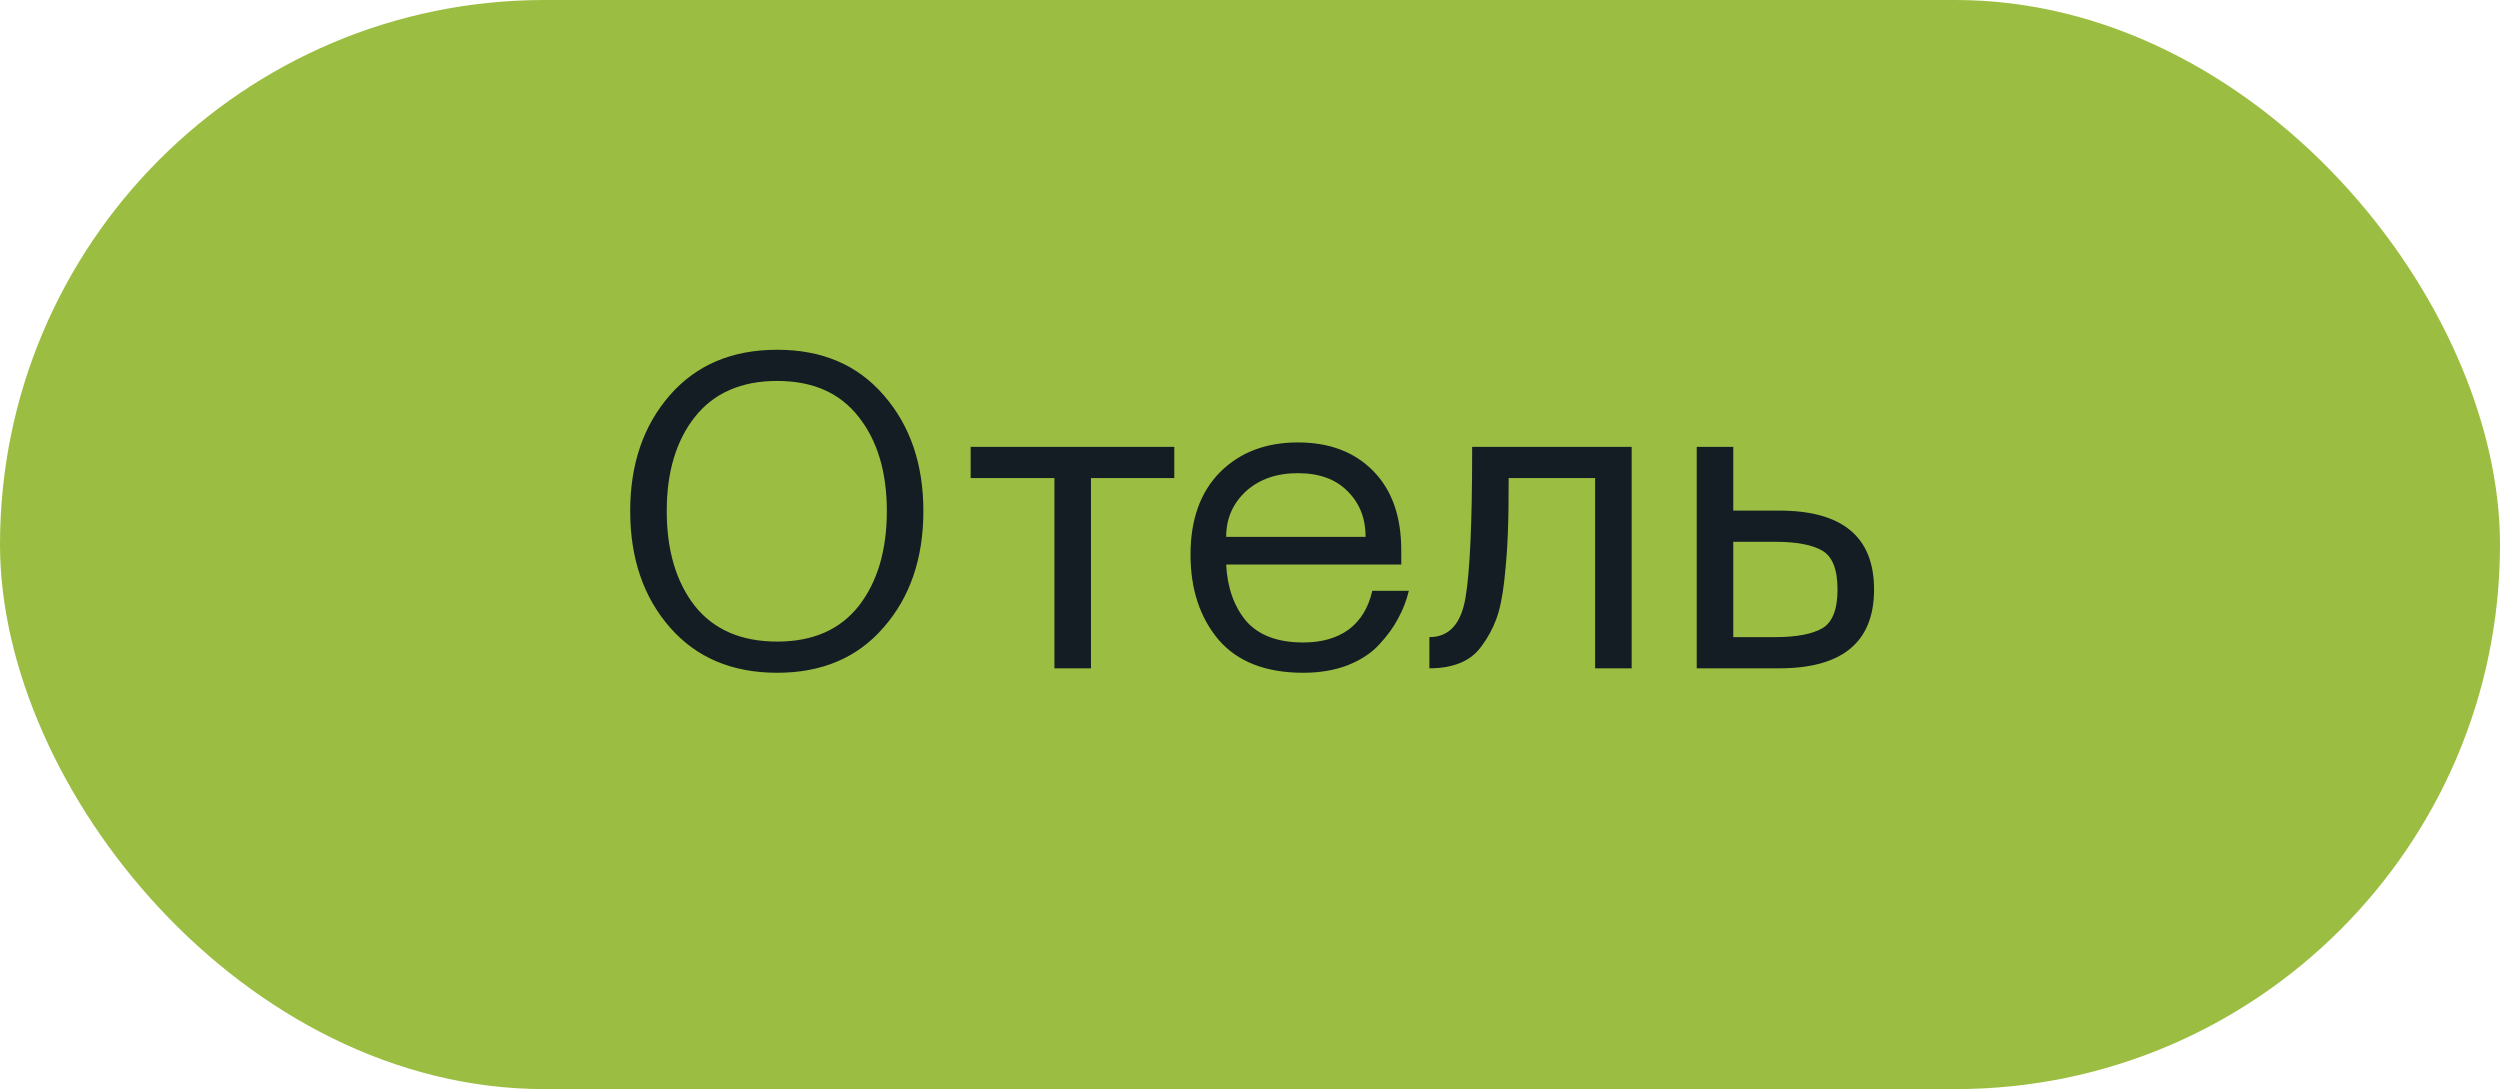
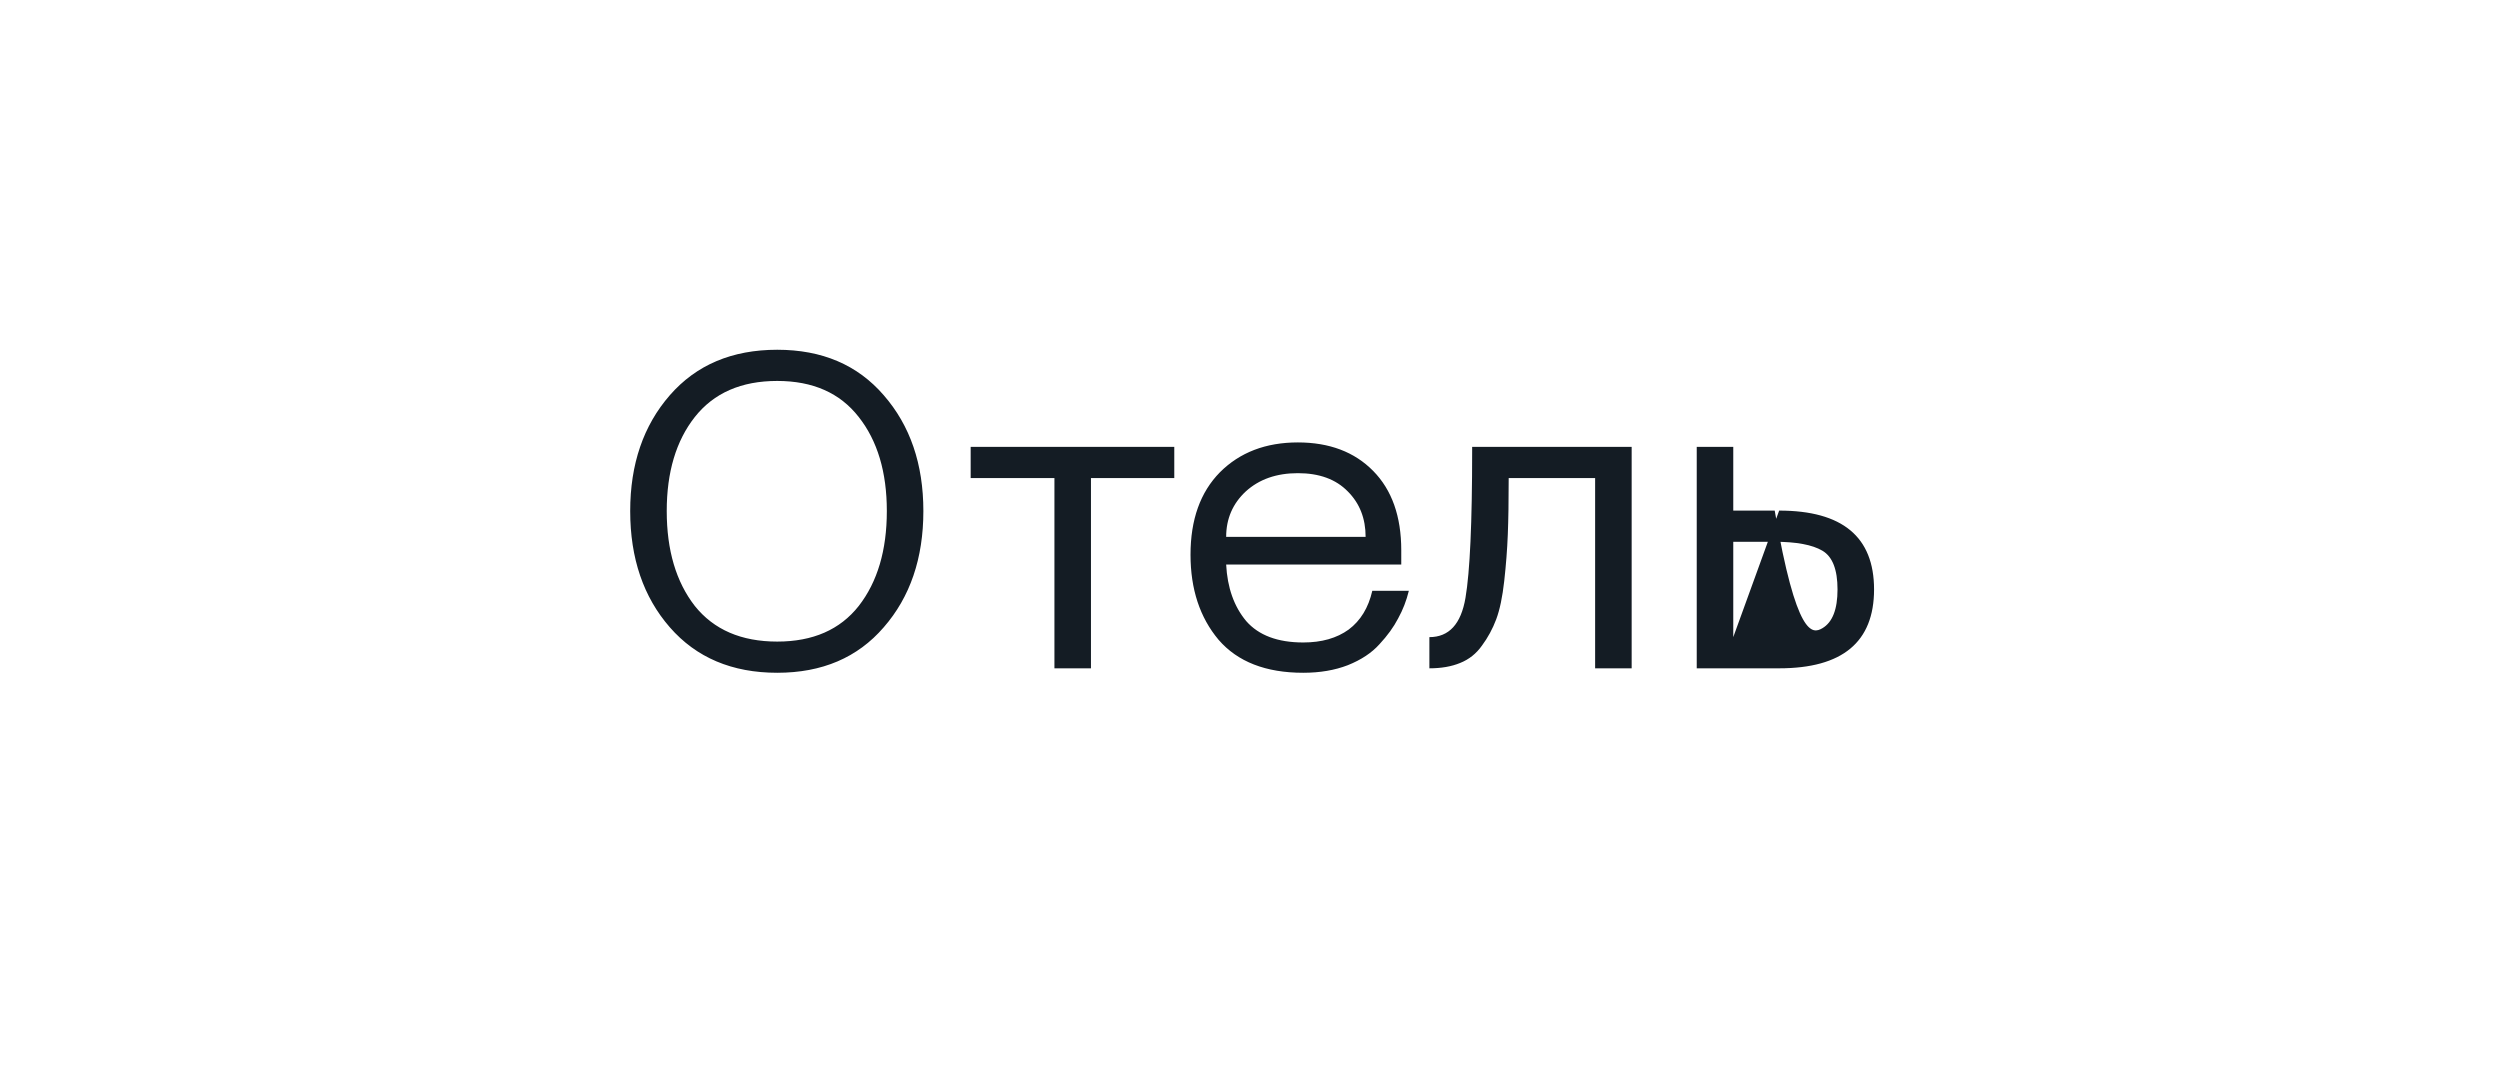
<svg xmlns="http://www.w3.org/2000/svg" width="101" height="44" viewBox="0 0 101 44" fill="none">
-   <rect width="101" height="44" rx="22" fill="#9BBE42" />
-   <path d="M25.46 20.646C25.46 18.75 25.994 17.19 27.062 15.966C28.13 14.742 29.576 14.13 31.4 14.13C33.212 14.13 34.646 14.742 35.702 15.966C36.77 17.19 37.304 18.75 37.304 20.646C37.304 22.554 36.77 24.12 35.702 25.344C34.646 26.568 33.212 27.18 31.4 27.18C29.576 27.18 28.13 26.568 27.062 25.344C25.994 24.12 25.46 22.554 25.46 20.646ZM26.936 20.646C26.936 22.23 27.314 23.508 28.07 24.48C28.838 25.44 29.948 25.92 31.4 25.92C32.84 25.92 33.938 25.44 34.694 24.48C35.45 23.508 35.828 22.23 35.828 20.646C35.828 19.074 35.45 17.808 34.694 16.848C33.938 15.876 32.84 15.39 31.4 15.39C29.948 15.39 28.838 15.876 28.07 16.848C27.314 17.808 26.936 19.074 26.936 20.646ZM47.441 18.054V19.314H44.075V27H42.599V19.314H39.215V18.054H47.441ZM48.097 22.41C48.097 20.994 48.493 19.884 49.285 19.08C50.089 18.276 51.139 17.874 52.435 17.874C53.707 17.874 54.721 18.258 55.477 19.026C56.233 19.794 56.611 20.862 56.611 22.23V22.806H49.537C49.585 23.742 49.855 24.504 50.347 25.092C50.851 25.668 51.619 25.956 52.651 25.956C53.395 25.956 54.007 25.782 54.487 25.434C54.967 25.074 55.285 24.552 55.441 23.868H56.917C56.821 24.264 56.677 24.636 56.485 24.984C56.305 25.332 56.053 25.68 55.729 26.028C55.417 26.376 54.991 26.658 54.451 26.874C53.923 27.078 53.323 27.18 52.651 27.18C51.139 27.18 49.999 26.736 49.231 25.848C48.475 24.948 48.097 23.802 48.097 22.41ZM49.537 21.69H55.171C55.171 20.946 54.931 20.334 54.451 19.854C53.971 19.362 53.299 19.116 52.435 19.116C51.571 19.116 50.869 19.362 50.329 19.854C49.801 20.346 49.537 20.958 49.537 21.69ZM65.919 18.054V27H64.443V19.314H60.951C60.951 20.238 60.939 21 60.915 21.6C60.891 22.2 60.843 22.824 60.771 23.472C60.699 24.12 60.591 24.636 60.447 25.02C60.303 25.404 60.111 25.758 59.871 26.082C59.643 26.406 59.349 26.64 58.989 26.784C58.641 26.928 58.227 27 57.747 27V25.74C58.539 25.74 59.025 25.212 59.205 24.156C59.385 23.1 59.475 21.12 59.475 18.216C59.475 18.144 59.475 18.09 59.475 18.054H65.919ZM71.878 20.628C74.434 20.628 75.712 21.69 75.712 23.814C75.712 25.938 74.434 27 71.878 27H68.548V18.054H70.024V20.628H71.878ZM70.024 25.74H71.698C72.574 25.74 73.216 25.62 73.624 25.38C74.032 25.14 74.236 24.618 74.236 23.814C74.236 23.01 74.032 22.488 73.624 22.248C73.216 22.008 72.574 21.888 71.698 21.888H70.024V25.74Z" fill="#141C24" />
+   <path d="M25.46 20.646C25.46 18.75 25.994 17.19 27.062 15.966C28.13 14.742 29.576 14.13 31.4 14.13C33.212 14.13 34.646 14.742 35.702 15.966C36.77 17.19 37.304 18.75 37.304 20.646C37.304 22.554 36.77 24.12 35.702 25.344C34.646 26.568 33.212 27.18 31.4 27.18C29.576 27.18 28.13 26.568 27.062 25.344C25.994 24.12 25.46 22.554 25.46 20.646ZM26.936 20.646C26.936 22.23 27.314 23.508 28.07 24.48C28.838 25.44 29.948 25.92 31.4 25.92C32.84 25.92 33.938 25.44 34.694 24.48C35.45 23.508 35.828 22.23 35.828 20.646C35.828 19.074 35.45 17.808 34.694 16.848C33.938 15.876 32.84 15.39 31.4 15.39C29.948 15.39 28.838 15.876 28.07 16.848C27.314 17.808 26.936 19.074 26.936 20.646ZM47.441 18.054V19.314H44.075V27H42.599V19.314H39.215V18.054H47.441ZM48.097 22.41C48.097 20.994 48.493 19.884 49.285 19.08C50.089 18.276 51.139 17.874 52.435 17.874C53.707 17.874 54.721 18.258 55.477 19.026C56.233 19.794 56.611 20.862 56.611 22.23V22.806H49.537C49.585 23.742 49.855 24.504 50.347 25.092C50.851 25.668 51.619 25.956 52.651 25.956C53.395 25.956 54.007 25.782 54.487 25.434C54.967 25.074 55.285 24.552 55.441 23.868H56.917C56.821 24.264 56.677 24.636 56.485 24.984C56.305 25.332 56.053 25.68 55.729 26.028C55.417 26.376 54.991 26.658 54.451 26.874C53.923 27.078 53.323 27.18 52.651 27.18C51.139 27.18 49.999 26.736 49.231 25.848C48.475 24.948 48.097 23.802 48.097 22.41ZM49.537 21.69H55.171C55.171 20.946 54.931 20.334 54.451 19.854C53.971 19.362 53.299 19.116 52.435 19.116C51.571 19.116 50.869 19.362 50.329 19.854C49.801 20.346 49.537 20.958 49.537 21.69ZM65.919 18.054V27H64.443V19.314H60.951C60.951 20.238 60.939 21 60.915 21.6C60.891 22.2 60.843 22.824 60.771 23.472C60.699 24.12 60.591 24.636 60.447 25.02C60.303 25.404 60.111 25.758 59.871 26.082C59.643 26.406 59.349 26.64 58.989 26.784C58.641 26.928 58.227 27 57.747 27V25.74C58.539 25.74 59.025 25.212 59.205 24.156C59.385 23.1 59.475 21.12 59.475 18.216C59.475 18.144 59.475 18.09 59.475 18.054H65.919ZM71.878 20.628C74.434 20.628 75.712 21.69 75.712 23.814C75.712 25.938 74.434 27 71.878 27H68.548V18.054H70.024V20.628H71.878ZH71.698C72.574 25.74 73.216 25.62 73.624 25.38C74.032 25.14 74.236 24.618 74.236 23.814C74.236 23.01 74.032 22.488 73.624 22.248C73.216 22.008 72.574 21.888 71.698 21.888H70.024V25.74Z" fill="#141C24" />
</svg>